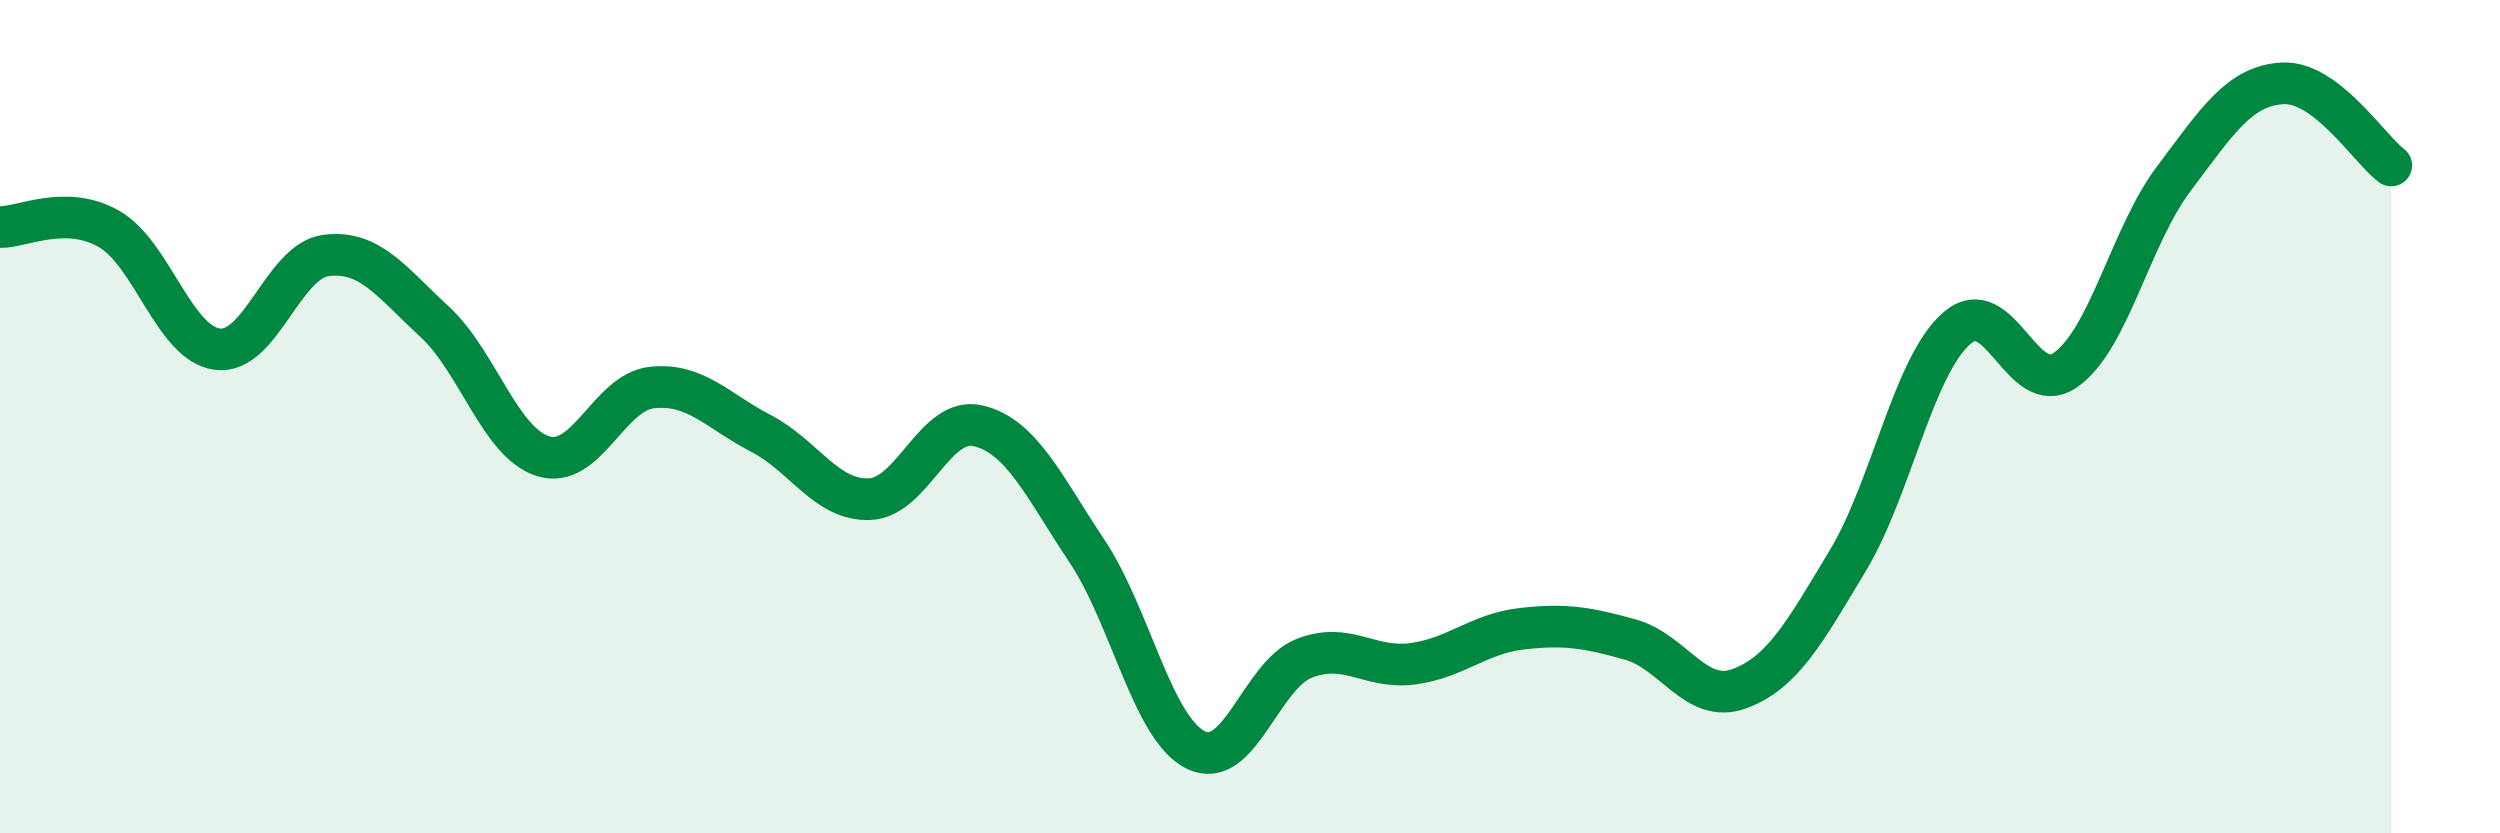
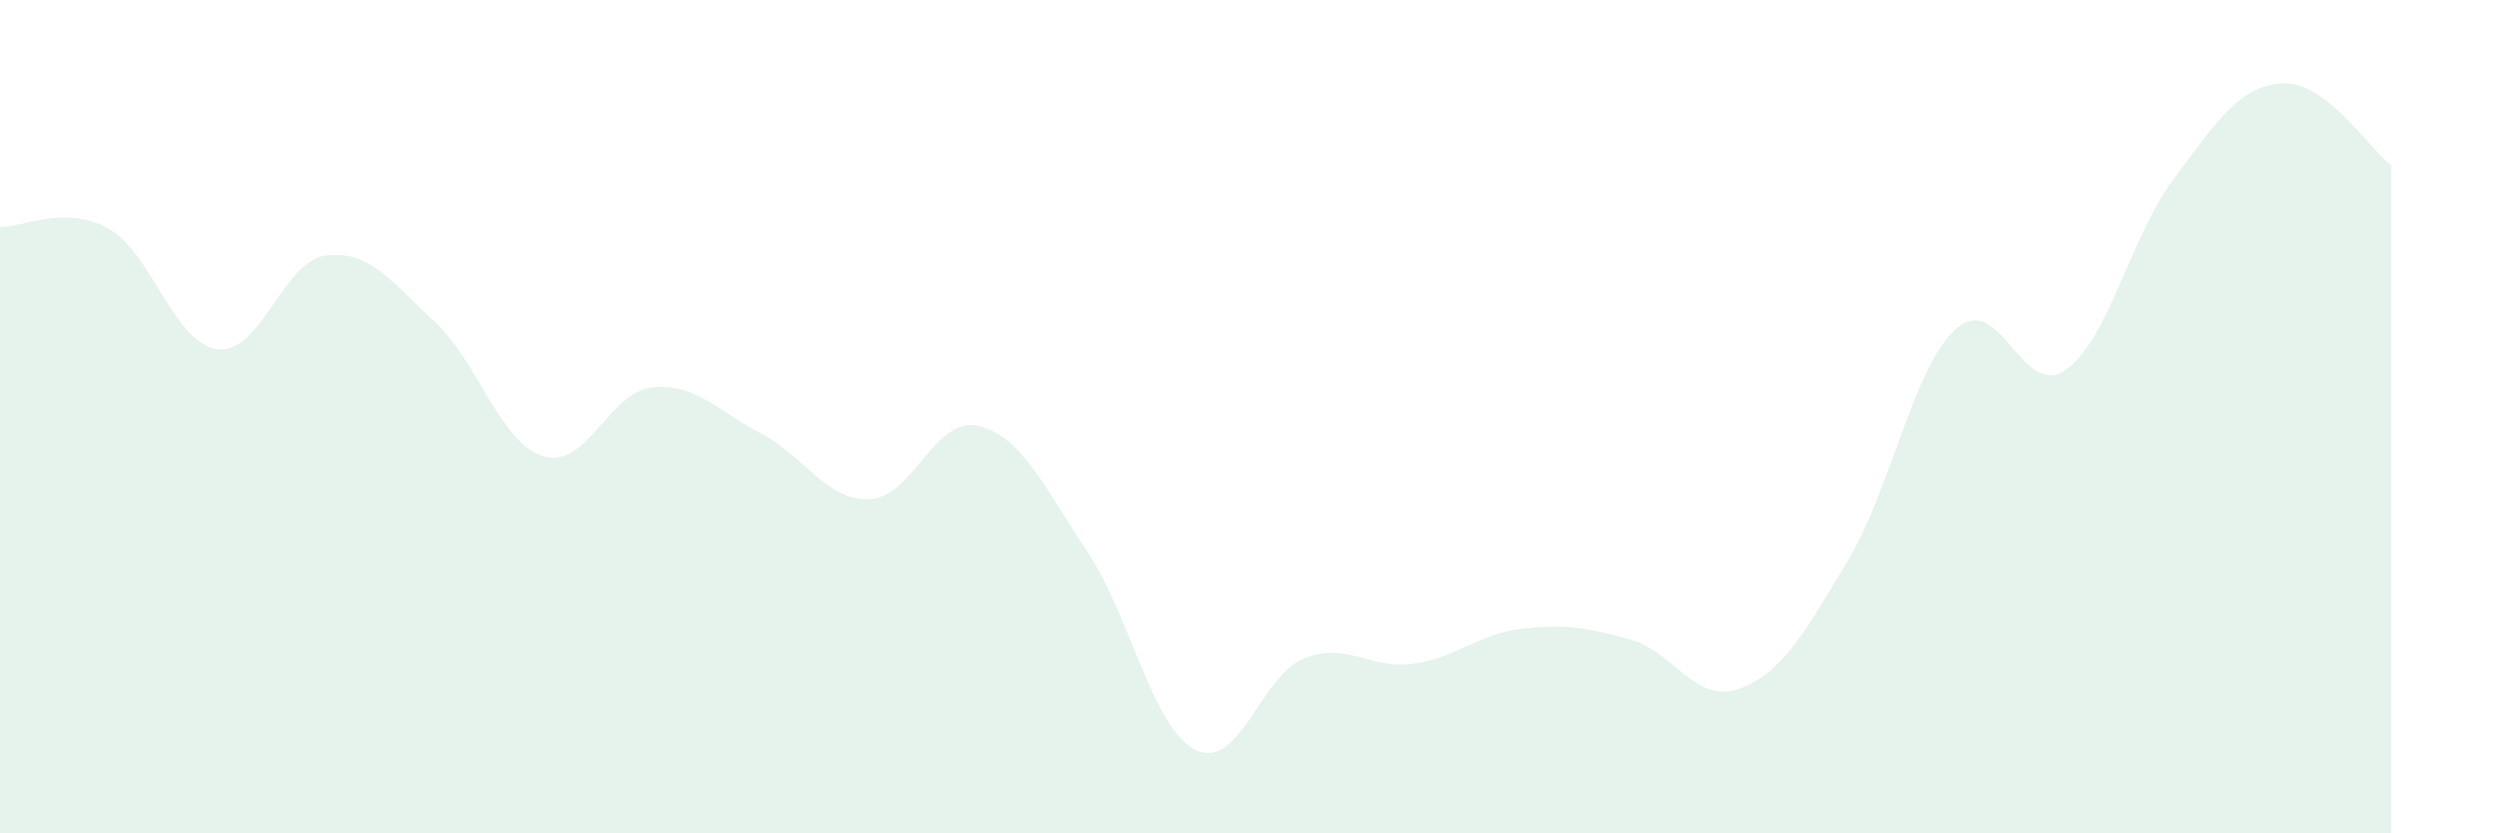
<svg xmlns="http://www.w3.org/2000/svg" width="60" height="20" viewBox="0 0 60 20">
  <path d="M 0,5.45 C 0.52,5.46 1.57,4.9 2.61,5.49 C 3.65,6.08 4.18,8.25 5.22,8.38 C 6.26,8.51 6.79,6.26 7.83,6.13 C 8.87,6 9.39,6.76 10.43,7.72 C 11.47,8.68 12,10.63 13.04,10.95 C 14.08,11.27 14.61,9.41 15.65,9.3 C 16.69,9.19 17.22,9.86 18.26,10.4 C 19.3,10.94 19.83,12.02 20.87,11.98 C 21.91,11.94 22.44,9.97 23.48,10.22 C 24.52,10.47 25.05,11.67 26.09,13.23 C 27.13,14.79 27.66,17.49 28.7,18 C 29.74,18.51 30.26,16.21 31.3,15.8 C 32.34,15.39 32.87,16.07 33.91,15.93 C 34.95,15.79 35.48,15.21 36.52,15.09 C 37.56,14.97 38.09,15.06 39.13,15.35 C 40.17,15.64 40.7,16.91 41.74,16.53 C 42.78,16.15 43.31,15.18 44.35,13.45 C 45.39,11.72 45.92,8.79 46.96,7.88 C 48,6.97 48.53,9.6 49.57,8.88 C 50.61,8.16 51.13,5.67 52.17,4.29 C 53.21,2.91 53.74,2.06 54.78,2 C 55.82,1.94 56.87,3.58 57.39,3.97L57.39 20L0 20Z" fill="#008740" opacity="0.1" stroke-linecap="round" stroke-linejoin="round" />
-   <path d="M 0,5.45 C 0.52,5.46 1.57,4.9 2.61,5.49 C 3.65,6.08 4.18,8.25 5.22,8.38 C 6.26,8.51 6.79,6.26 7.83,6.13 C 8.87,6 9.39,6.76 10.43,7.72 C 11.47,8.68 12,10.63 13.04,10.95 C 14.08,11.27 14.61,9.41 15.65,9.3 C 16.69,9.19 17.22,9.86 18.26,10.4 C 19.3,10.94 19.83,12.02 20.87,11.98 C 21.91,11.94 22.44,9.97 23.48,10.22 C 24.52,10.47 25.05,11.67 26.09,13.23 C 27.13,14.79 27.66,17.49 28.7,18 C 29.74,18.51 30.26,16.21 31.3,15.8 C 32.34,15.39 32.87,16.07 33.91,15.93 C 34.95,15.79 35.48,15.21 36.52,15.09 C 37.56,14.97 38.09,15.06 39.13,15.35 C 40.17,15.64 40.7,16.91 41.74,16.53 C 42.78,16.15 43.31,15.18 44.35,13.45 C 45.39,11.72 45.92,8.79 46.96,7.88 C 48,6.97 48.53,9.6 49.57,8.88 C 50.61,8.16 51.13,5.67 52.17,4.29 C 53.21,2.91 53.74,2.06 54.78,2 C 55.82,1.94 56.87,3.58 57.39,3.97" stroke="#008740" stroke-width="1" fill="none" stroke-linecap="round" stroke-linejoin="round" />
</svg>